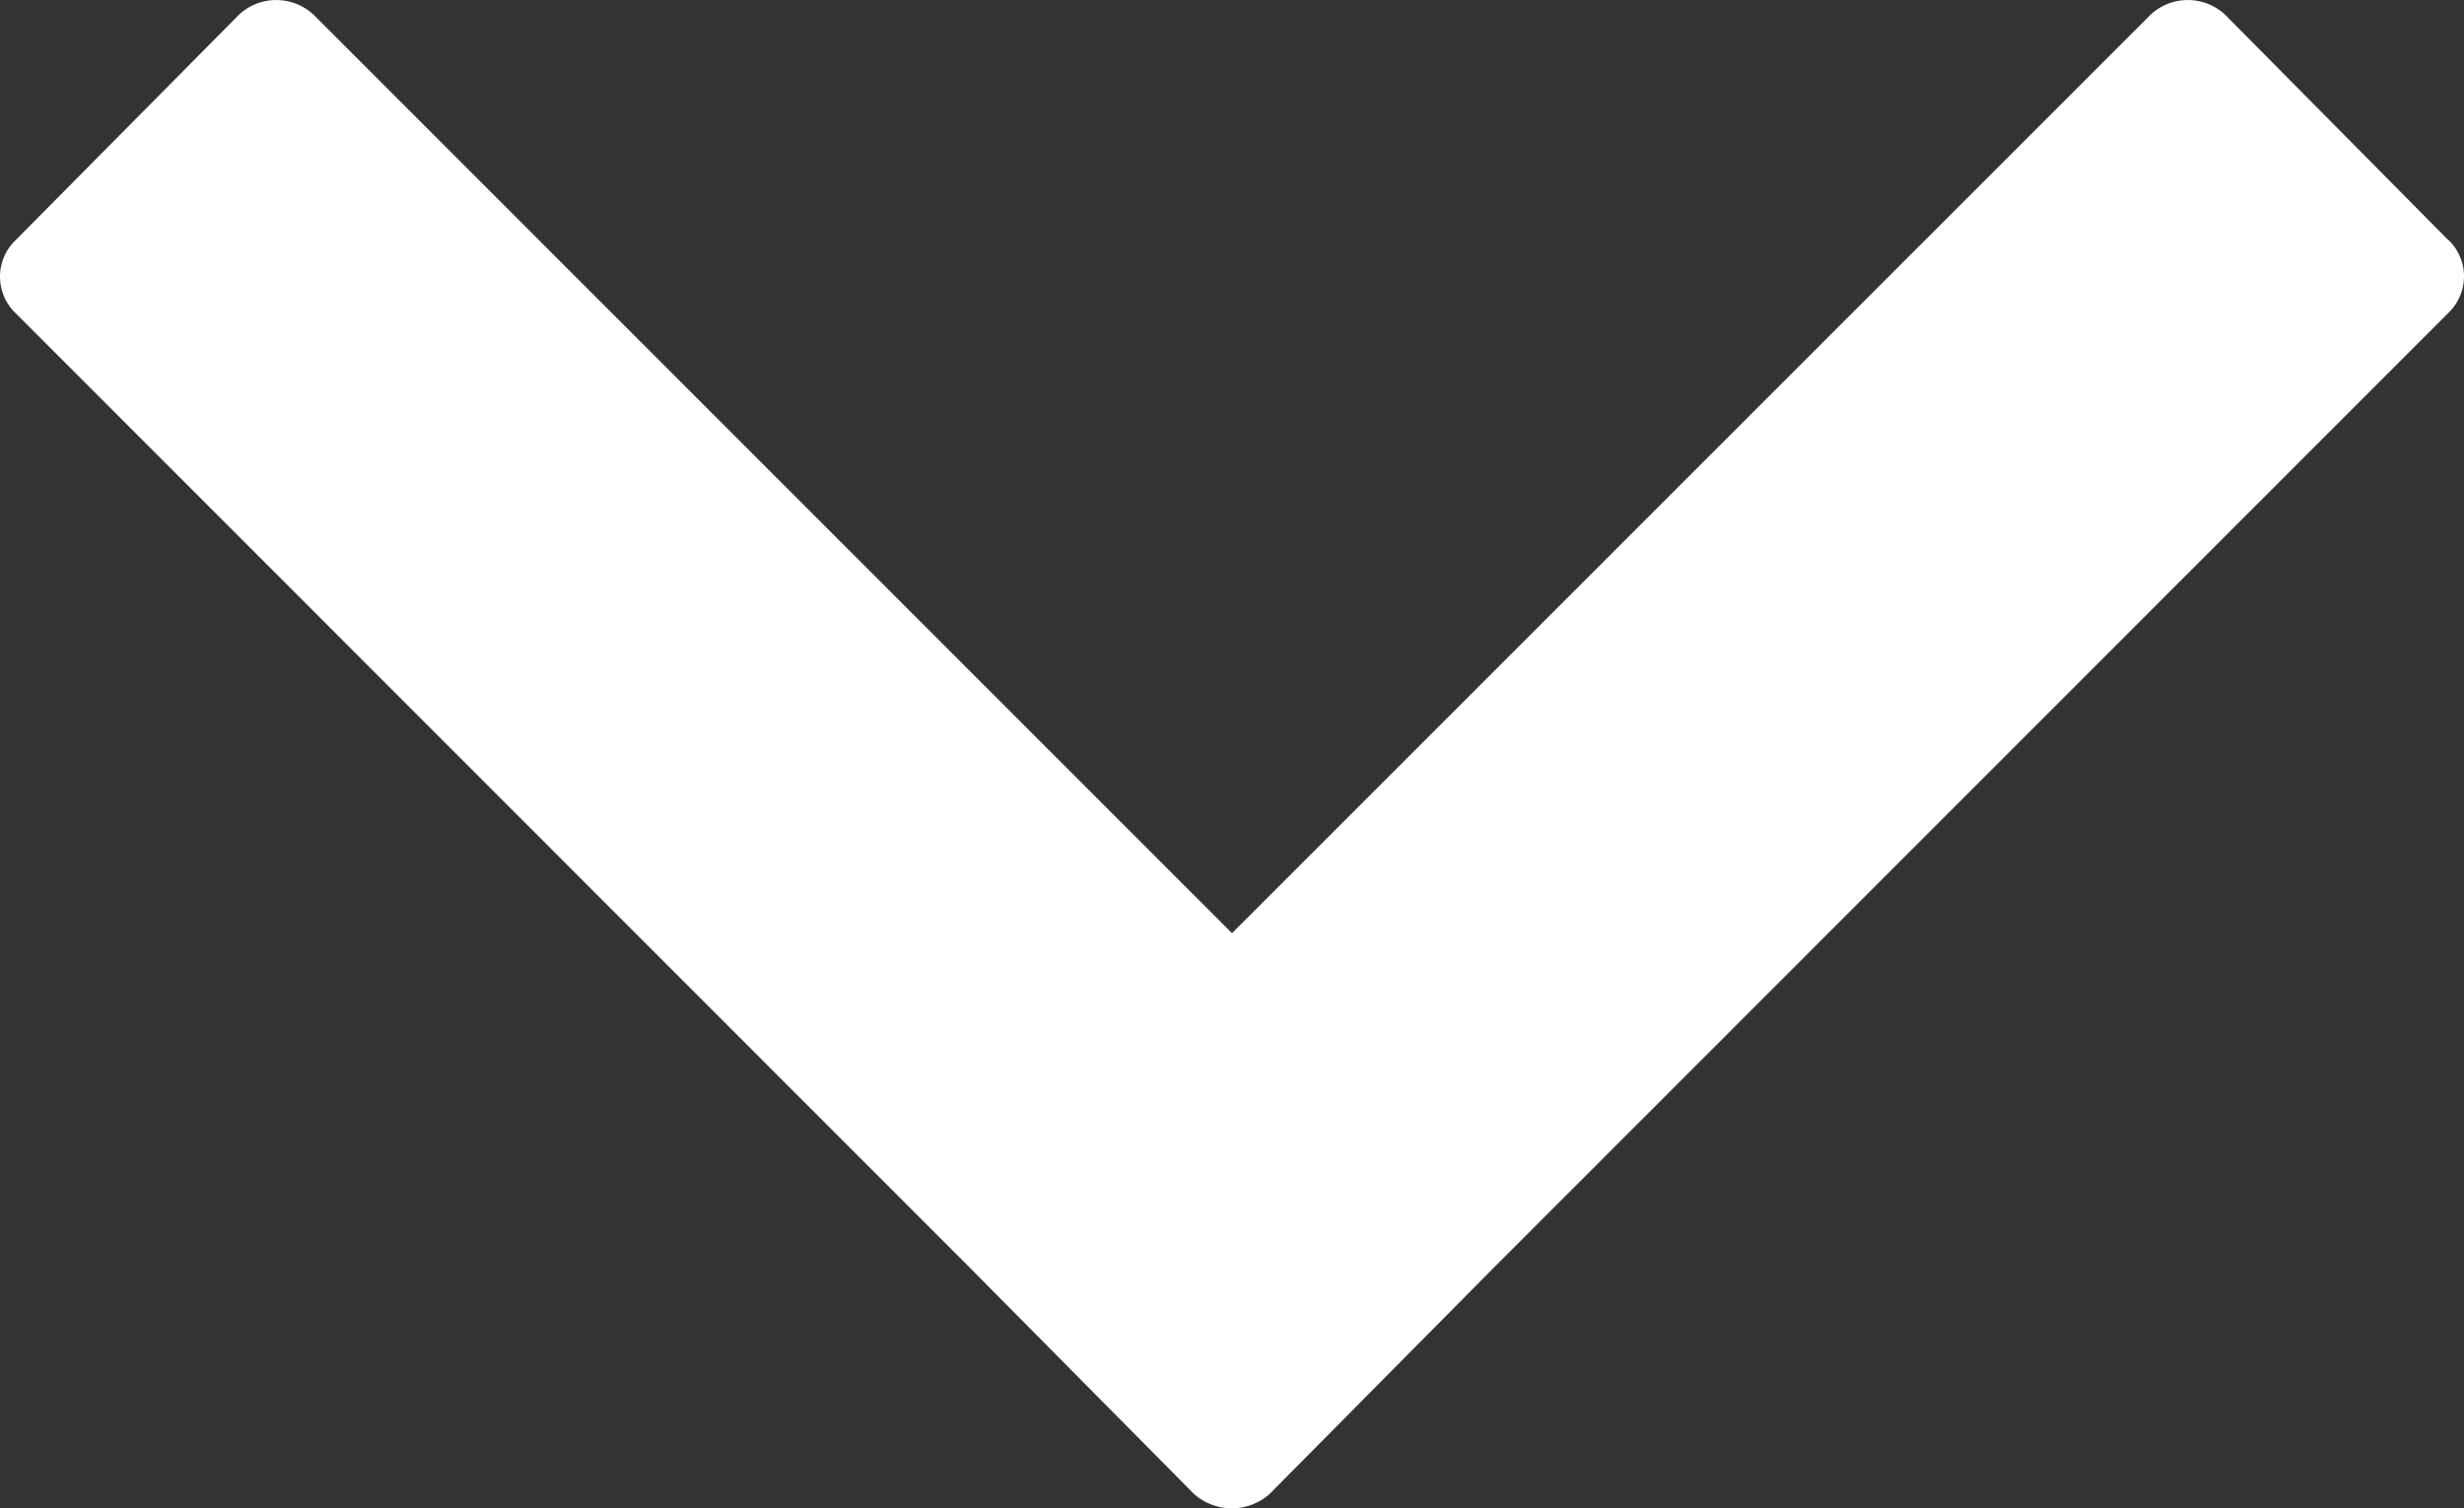
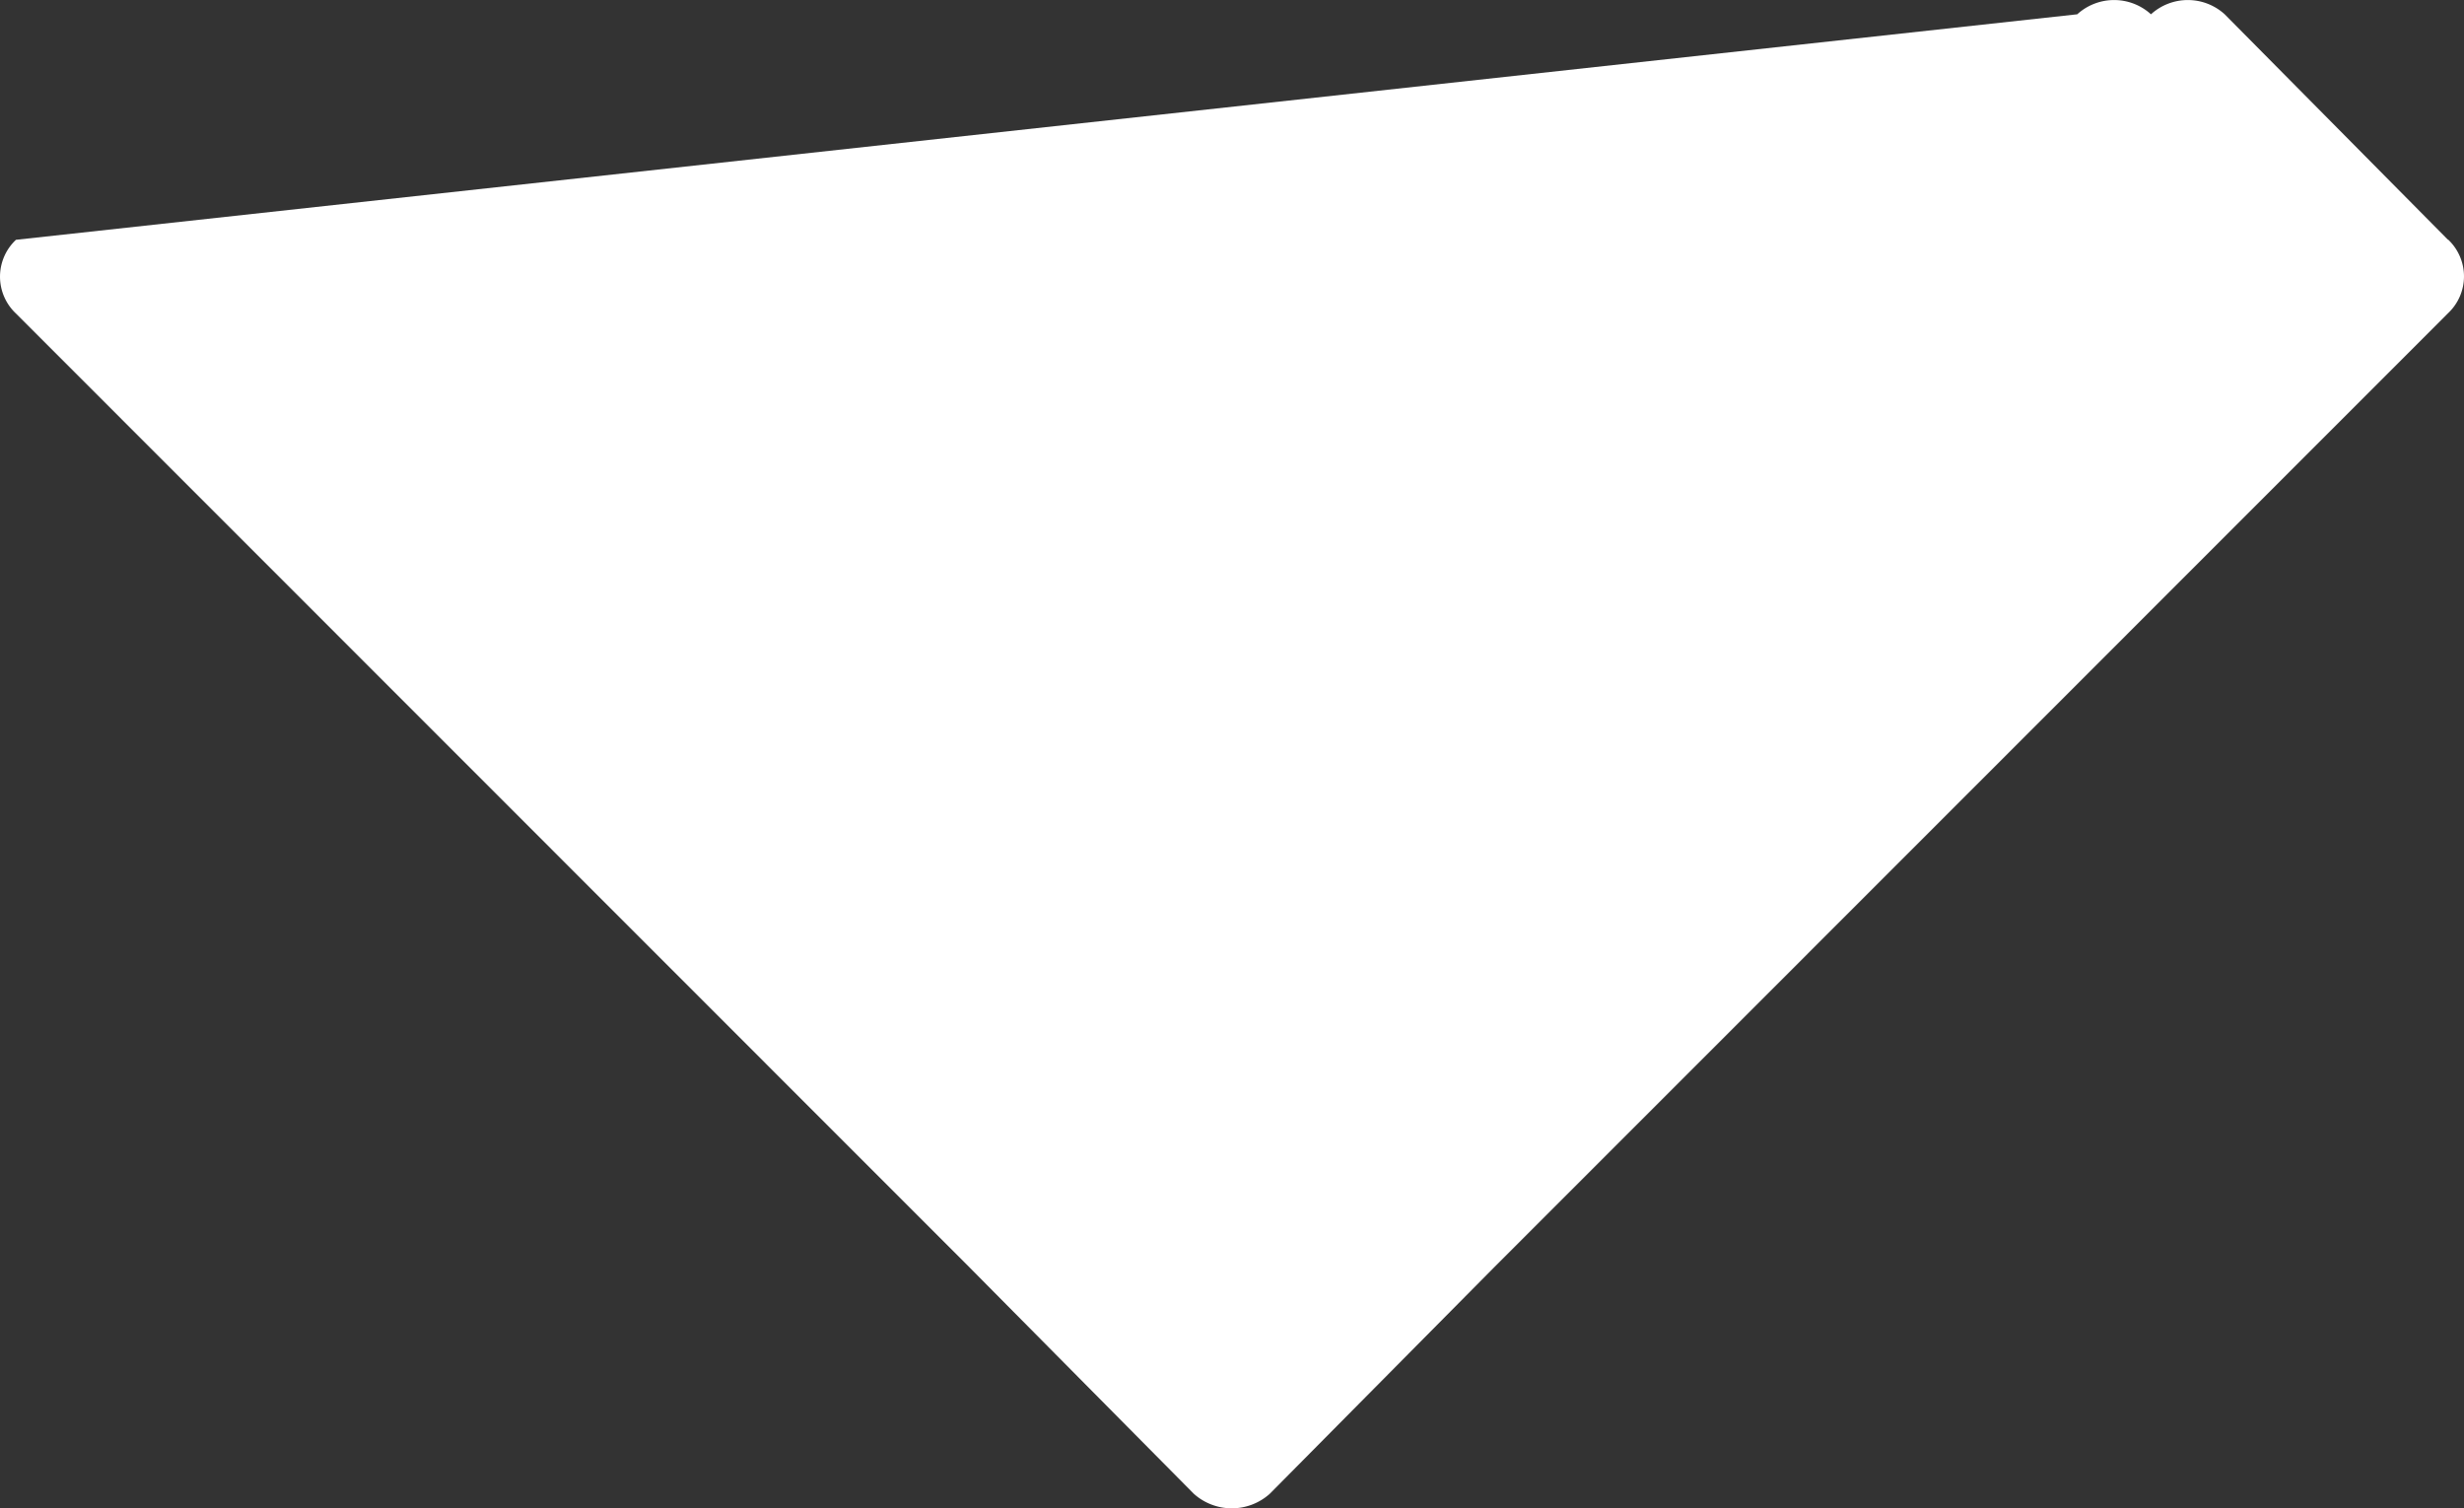
<svg xmlns="http://www.w3.org/2000/svg" width="25" height="15.303" viewBox="0 0 25 15.303">
  <rect x="0" y="0" width="25" height="15.303" fill="#333333" stroke="none" />
  <g id="dropdown" transform="translate(-0.154 -0.422)">
-     <path id="arrow" data-name="arrow" d="M24.992,2.855,22.726.567a.556.556,0,0,0-.748,0L12.654,9.89,3.331.567a.556.556,0,0,0-.748,0L.316,2.855a.513.513,0,0,0,0,.748L10,13.29h0l2.267,2.288a.577.577,0,0,0,.77,0l2.267-2.288h0L24.992,3.6a.513.513,0,0,0,0-.748Z" transform="translate(0 0)" fill="#fff" />
+     <path id="arrow" data-name="arrow" d="M24.992,2.855,22.726.567a.556.556,0,0,0-.748,0a.556.556,0,0,0-.748,0L.316,2.855a.513.513,0,0,0,0,.748L10,13.29h0l2.267,2.288a.577.577,0,0,0,.77,0l2.267-2.288h0L24.992,3.6a.513.513,0,0,0,0-.748Z" transform="translate(0 0)" fill="#fff" />
  </g>
</svg>